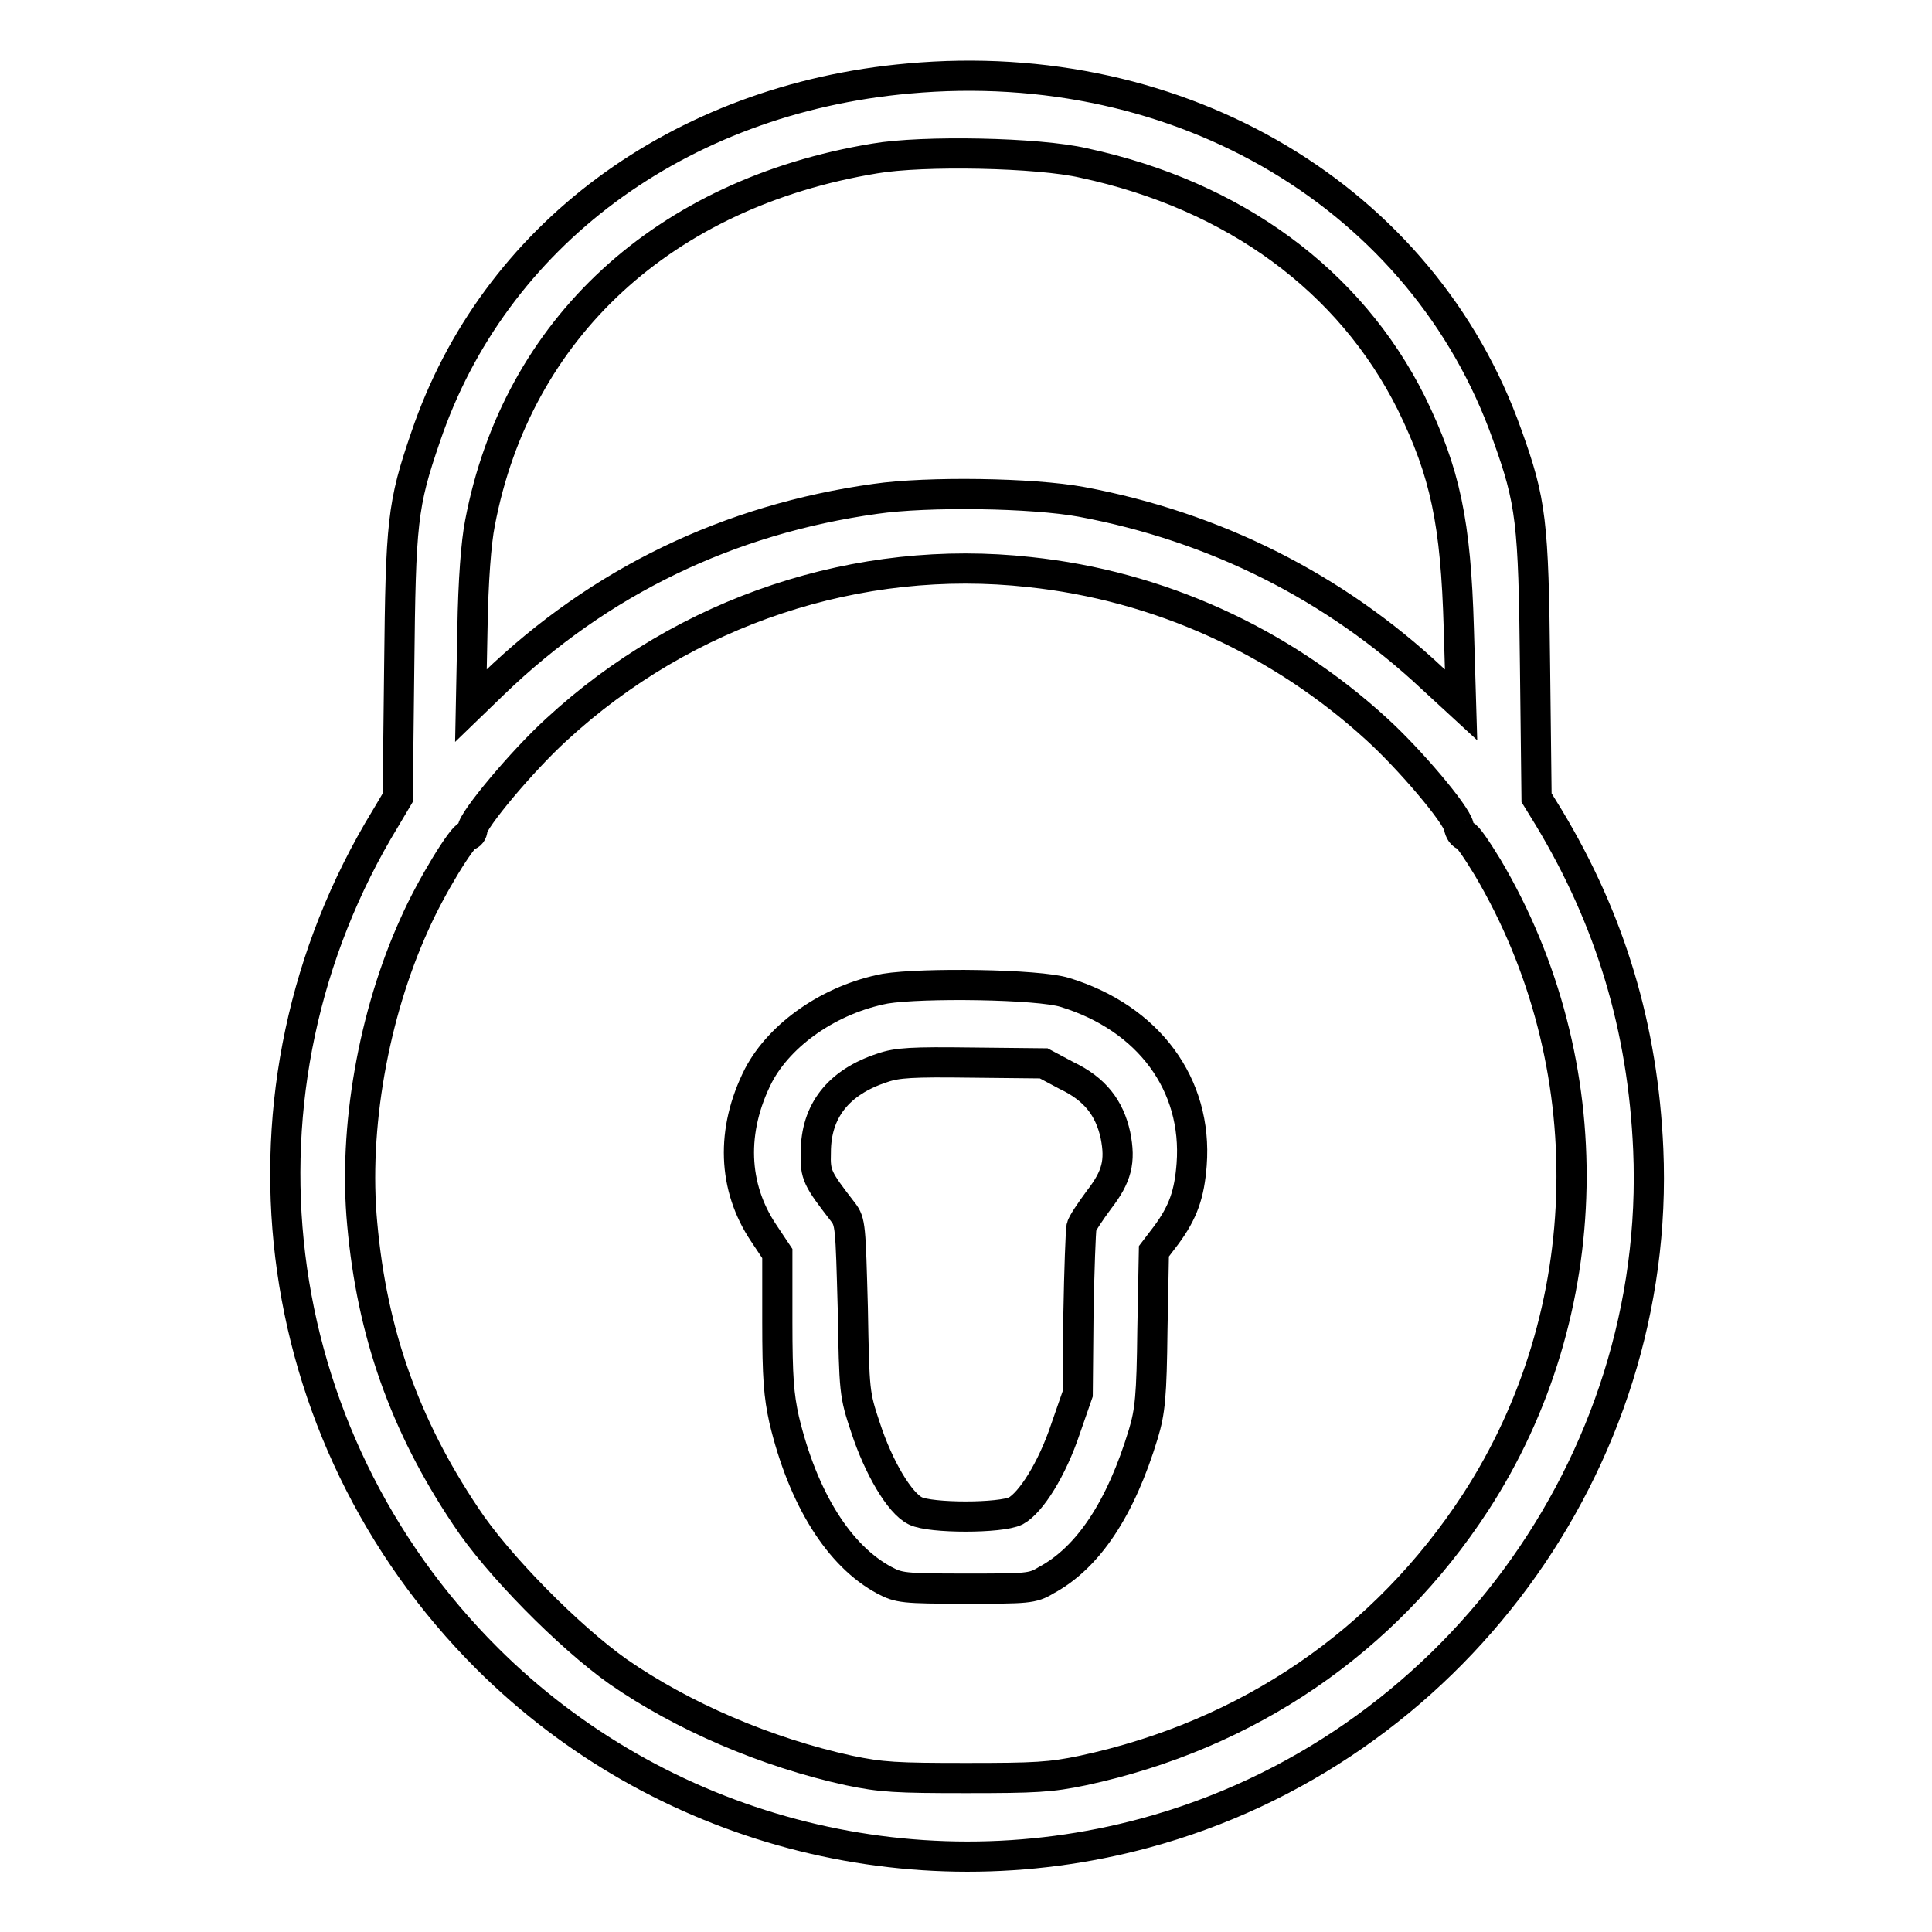
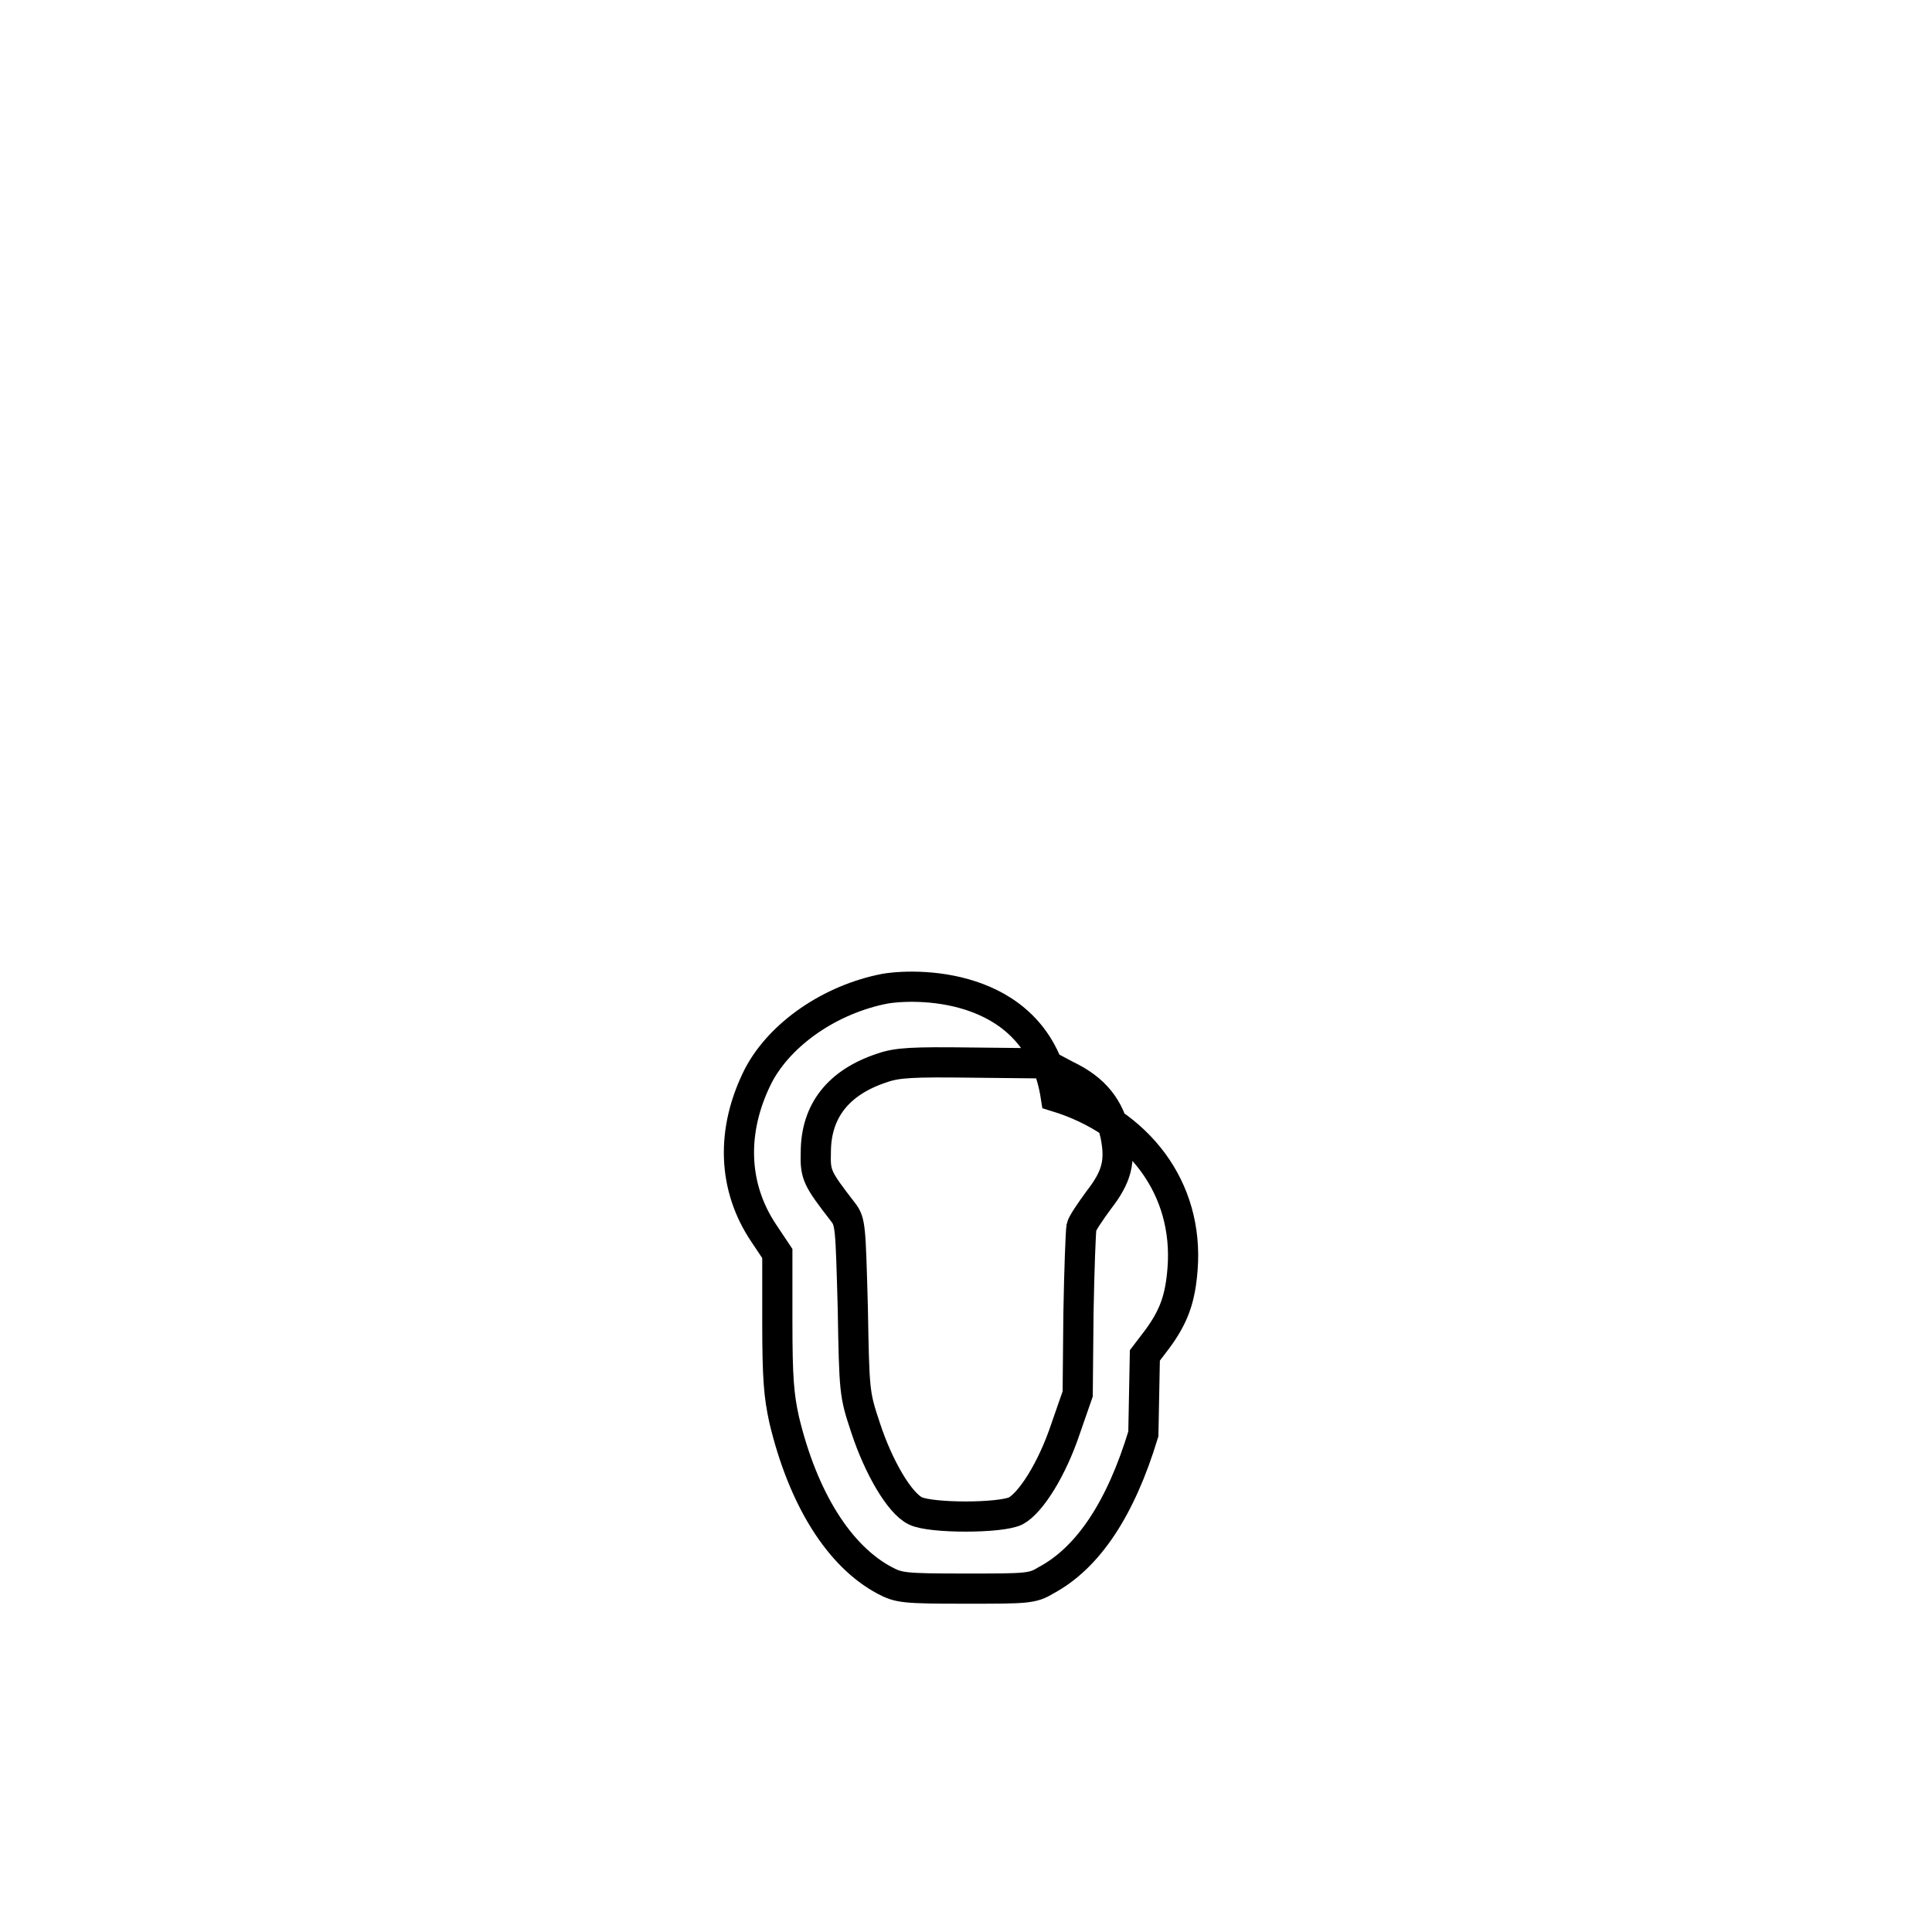
<svg xmlns="http://www.w3.org/2000/svg" version="1.1" x="0px" y="0px" viewBox="0 0 256 256" enable-background="new 0 0 256 256" xml:space="preserve">
  <g>
    <g>
      <g>
-         <path stroke-width="4" fill-opacity="0" stroke="#000000" d="M120.4,10.4c-30.5,2.7-55,20.9-64,47.5c-3.1,9-3.3,11.3-3.5,30.4l-0.2,17.4l-1.6,2.7c-21.9,35.9-16.3,81.7,13.5,111.4c22.7,22.6,56,31.5,87.1,23.1c40.4-10.9,68.5-49,66.7-90.6c-0.7-16.1-5-30.4-13.2-44l-1.6-2.6l-0.2-17.4c-0.2-19.2-0.5-21.8-3.7-30.7C188.6,26.3,156.6,7.1,120.4,10.4z M143.6,21.6c20,4.3,35.3,15.6,43.4,31.8c4.5,9.2,5.9,15.8,6.3,29.9l0.3,10.1l-3.8-3.5c-12.9-12.1-28.8-20.1-46.5-23.4c-6.5-1.2-20.4-1.4-27.3-0.4C96.6,68.8,79.5,77,65.4,90.6l-3,2.9l0.2-10.1c0.1-6.5,0.5-11.6,1-14.1c4.9-25.8,24.4-43.7,52.3-48.3C122.3,19.9,137.6,20.2,143.6,21.6z M136.4,75.8c17.1,1.8,33.2,9.1,46,20.8c4.4,4,10.5,11.2,10.9,12.9c0.1,0.7,0.5,1.2,0.8,1.2c0.3,0,1.6,1.9,3,4.2c15.4,26,14.8,59-1.6,84.2c-12,18.4-30.1,30.8-52,35.5c-4.3,0.9-6.3,1-15.5,1s-11.2-0.1-15.5-1c-11-2.4-22.1-7.2-30.6-13.1c-6.5-4.6-16-14.2-20.2-20.6c-8.1-12.1-12.4-24.3-13.7-38.7c-1.2-12.7,1.5-27.8,6.9-39.7c2.2-5,6.4-11.8,7.1-11.8c0.3,0,0.6-0.4,0.6-0.8c0-1.2,6.6-9.1,11.1-13.2C90.8,80.9,113.8,73.3,136.4,75.8z" />
-         <path stroke-width="4" fill-opacity="0" stroke="#000000" d="M117.3,131c-7.3,1.4-13.9,6-16.8,11.5c-3.7,7.3-3.4,14.8,0.7,20.9l1.8,2.7v9c0,7.5,0.2,9.8,0.9,13c2.5,10.5,7.3,18.1,13.3,21.3c1.9,1,2.5,1.1,10.7,1.1c8.2,0,8.9,0,10.7-1.1c5.6-3,9.9-9.5,12.9-19.4c0.9-3,1.1-5,1.2-13.8l0.2-10.4l1.6-2.1c2.3-3.1,3.1-5.5,3.4-9.4c0.8-10.6-5.7-19.4-16.8-22.8C137.6,130.4,122.2,130.2,117.3,131z M141.3,142.5c3.8,1.8,5.7,4.3,6.5,7.9c0.7,3.5,0.2,5.5-2.2,8.6c-1.1,1.5-2.2,3.1-2.3,3.6c-0.1,0.5-0.3,5.7-0.4,11.5l-0.1,10.6l-1.6,4.6c-1.8,5.4-4.6,9.8-6.6,10.9c-2,1-11.3,1-13.3,0c-2.1-1-4.9-5.8-6.6-11c-1.5-4.5-1.5-4.7-1.7-15.9c-0.3-10.8-0.3-11.4-1.3-12.7c-3.4-4.4-3.7-4.9-3.6-7.9c0-5.5,3-9.3,8.8-11.2c2-0.7,4-0.8,11.9-0.7l9.5,0.1L141.3,142.5z" />
+         <path stroke-width="4" fill-opacity="0" stroke="#000000" d="M117.3,131c-7.3,1.4-13.9,6-16.8,11.5c-3.7,7.3-3.4,14.8,0.7,20.9l1.8,2.7v9c0,7.5,0.2,9.8,0.9,13c2.5,10.5,7.3,18.1,13.3,21.3c1.9,1,2.5,1.1,10.7,1.1c8.2,0,8.9,0,10.7-1.1c5.6-3,9.9-9.5,12.9-19.4l0.2-10.4l1.6-2.1c2.3-3.1,3.1-5.5,3.4-9.4c0.8-10.6-5.7-19.4-16.8-22.8C137.6,130.4,122.2,130.2,117.3,131z M141.3,142.5c3.8,1.8,5.7,4.3,6.5,7.9c0.7,3.5,0.2,5.5-2.2,8.6c-1.1,1.5-2.2,3.1-2.3,3.6c-0.1,0.5-0.3,5.7-0.4,11.5l-0.1,10.6l-1.6,4.6c-1.8,5.4-4.6,9.8-6.6,10.9c-2,1-11.3,1-13.3,0c-2.1-1-4.9-5.8-6.6-11c-1.5-4.5-1.5-4.7-1.7-15.9c-0.3-10.8-0.3-11.4-1.3-12.7c-3.4-4.4-3.7-4.9-3.6-7.9c0-5.5,3-9.3,8.8-11.2c2-0.7,4-0.8,11.9-0.7l9.5,0.1L141.3,142.5z" />
      </g>
    </g>
  </g>
</svg>